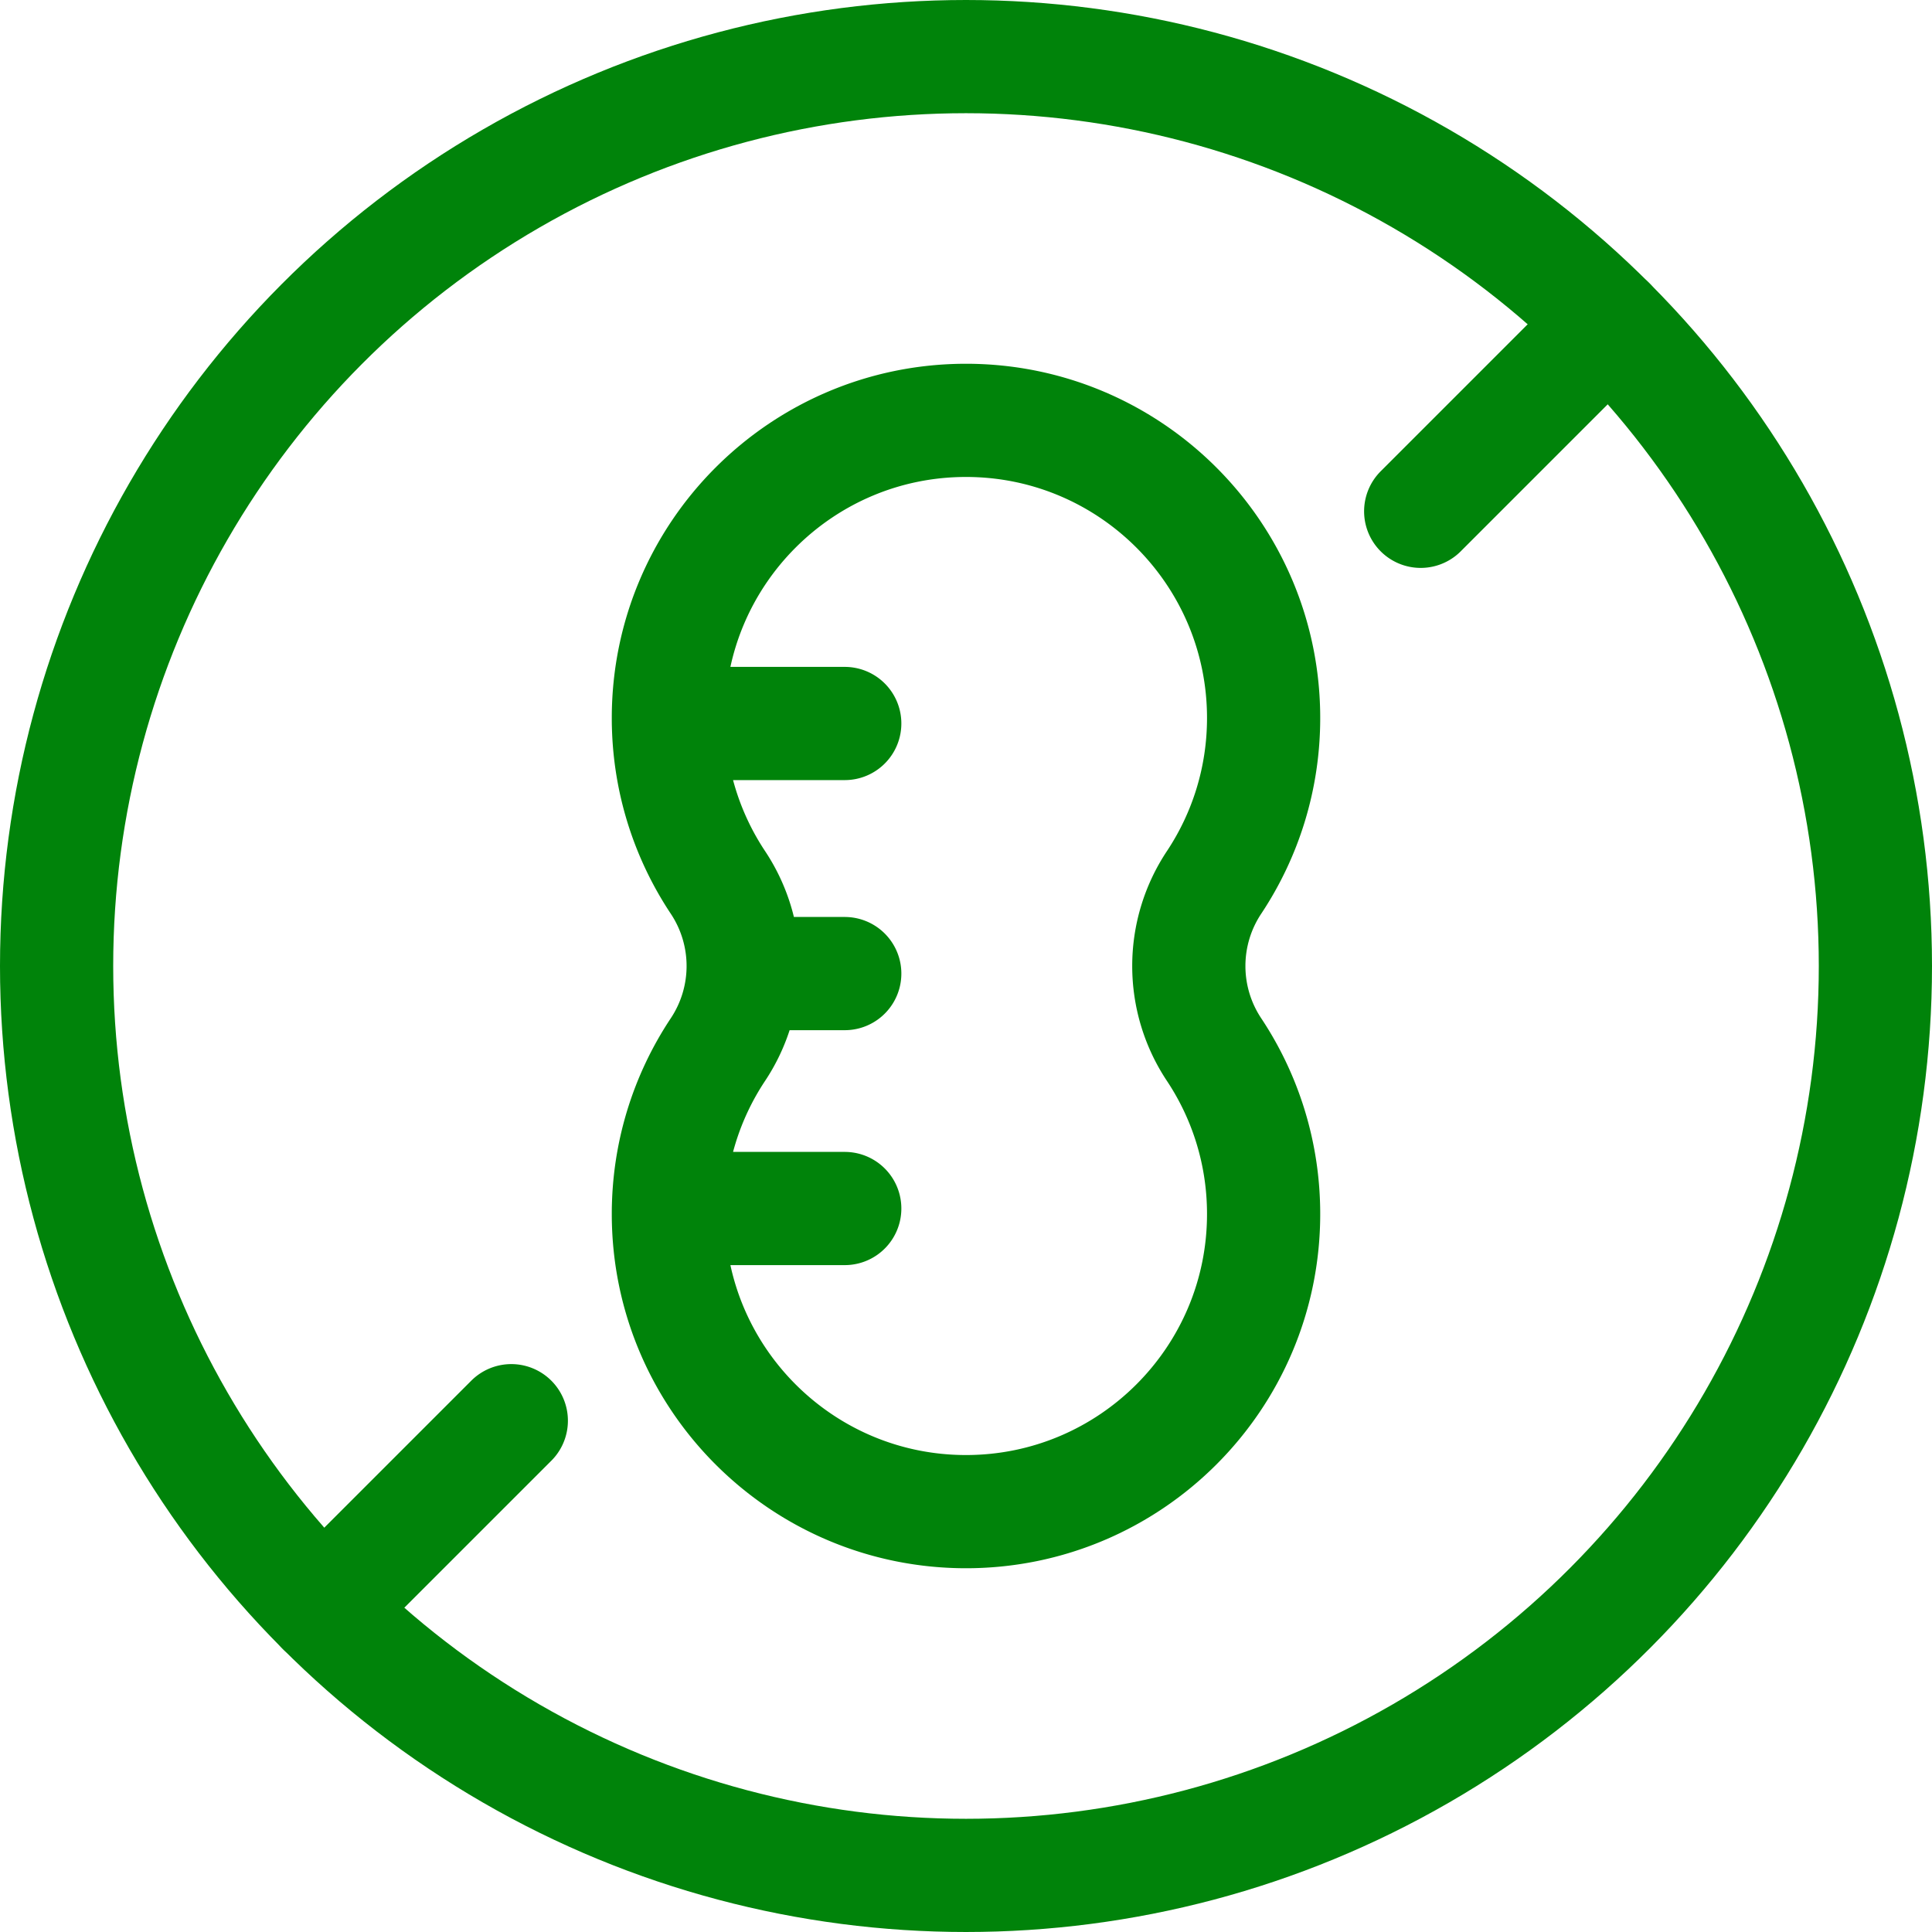
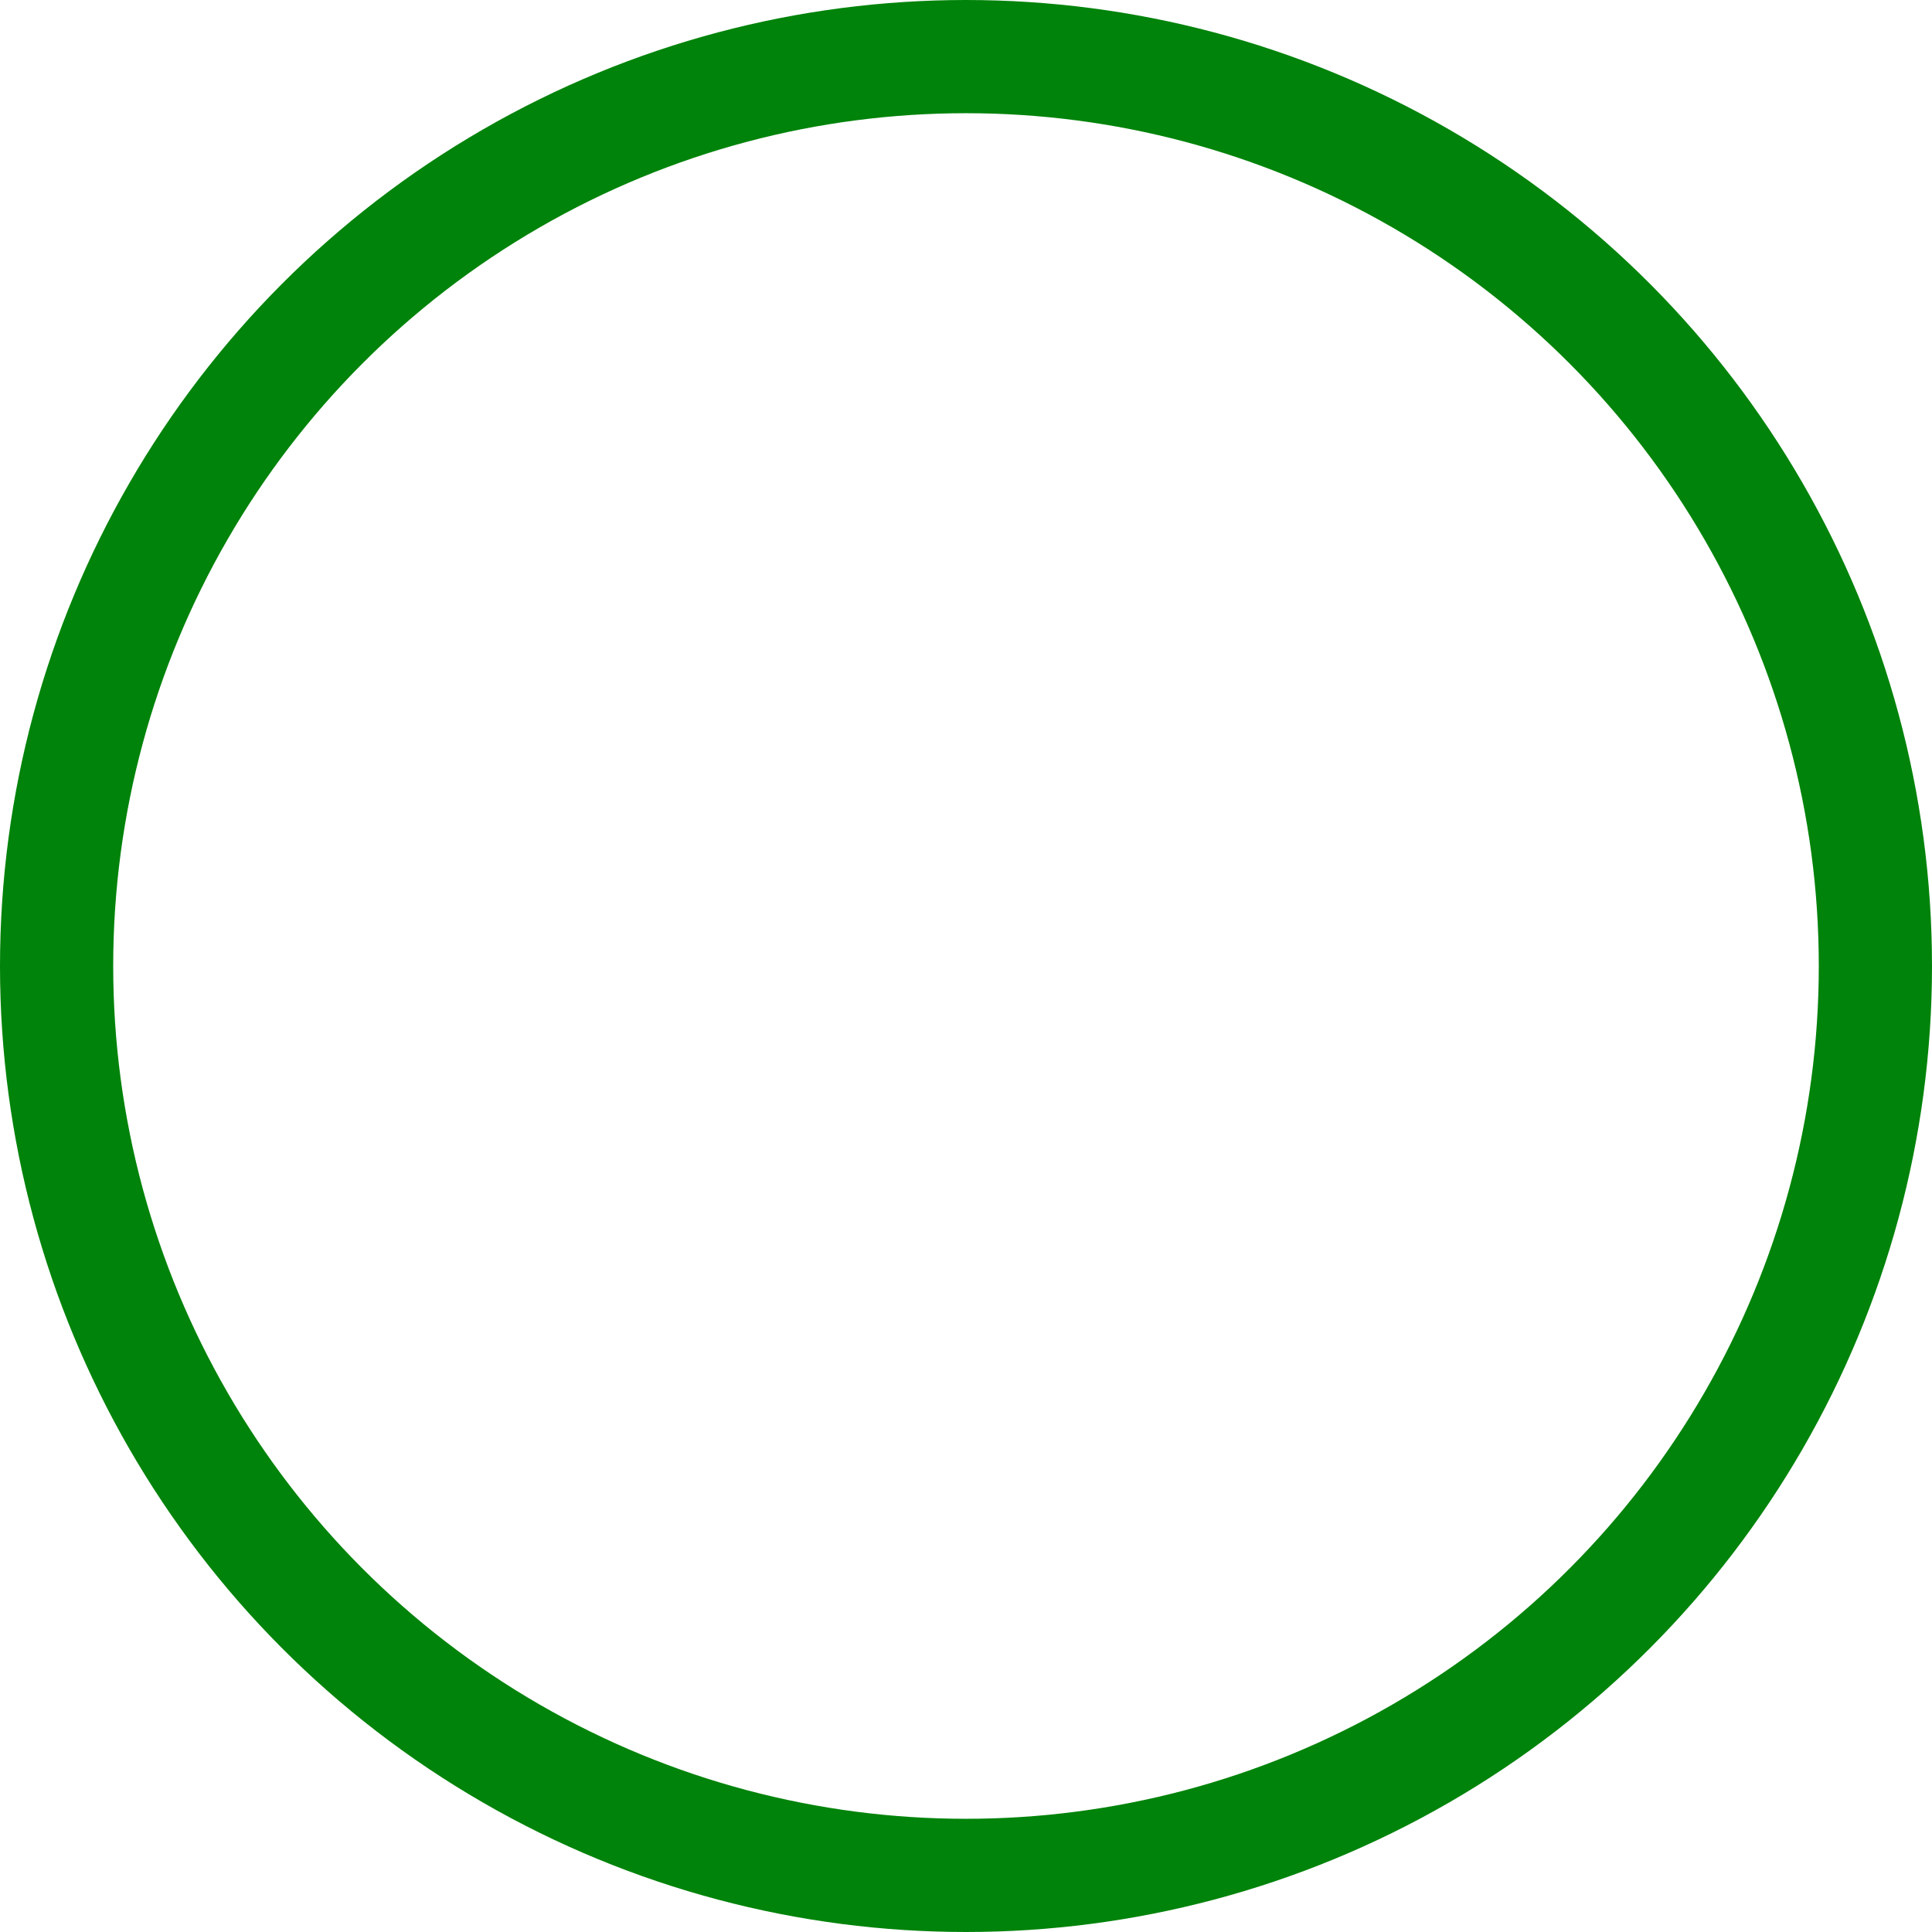
<svg xmlns="http://www.w3.org/2000/svg" version="1.1" width="512" height="512" x="0" y="0" viewBox="0 0 512 512" style="enable-background:new 0 0 512 512" xml:space="preserve">
  <g>
    <circle cx="256" cy="256" r="241" style="stroke-width:30;stroke-linecap:round;stroke-linejoin:round;stroke-miterlimit:10;" fill="none" stroke="#00830a" stroke-width="30" stroke-linecap="round" stroke-linejoin="round" stroke-miterlimit="10" data-original="#000000" opacity="1" />
-     <path d="M190.143 278.325a40.004 40.004 0 0 0 0-44.649c-8.226-12.46-13.014-27.378-13.014-43.404 0-43.533 35.339-78.871 78.871-78.871s78.871 35.339 78.871 78.871c0 16.027-4.788 30.944-13.014 43.404a40.004 40.004 0 0 0 0 44.649c8.226 12.46 13.014 27.378 13.014 43.404 0 43.533-35.339 78.871-78.871 78.871s-78.871-35.339-78.871-78.871c0-16.027 4.788-30.945 13.014-43.404zM426.411 85.589 376.5 135.5M135.5 376.5l-49.911 49.911M197.437 258.008h26.43M177.137 191.733h46.73M177.137 320.267h46.73" style="stroke-width:30;stroke-linecap:round;stroke-linejoin:round;stroke-miterlimit:10;" fill="none" stroke="#00830a" stroke-width="30" stroke-linecap="round" stroke-linejoin="round" stroke-miterlimit="10" data-original="#000000" opacity="1" />
  </g>
</svg>